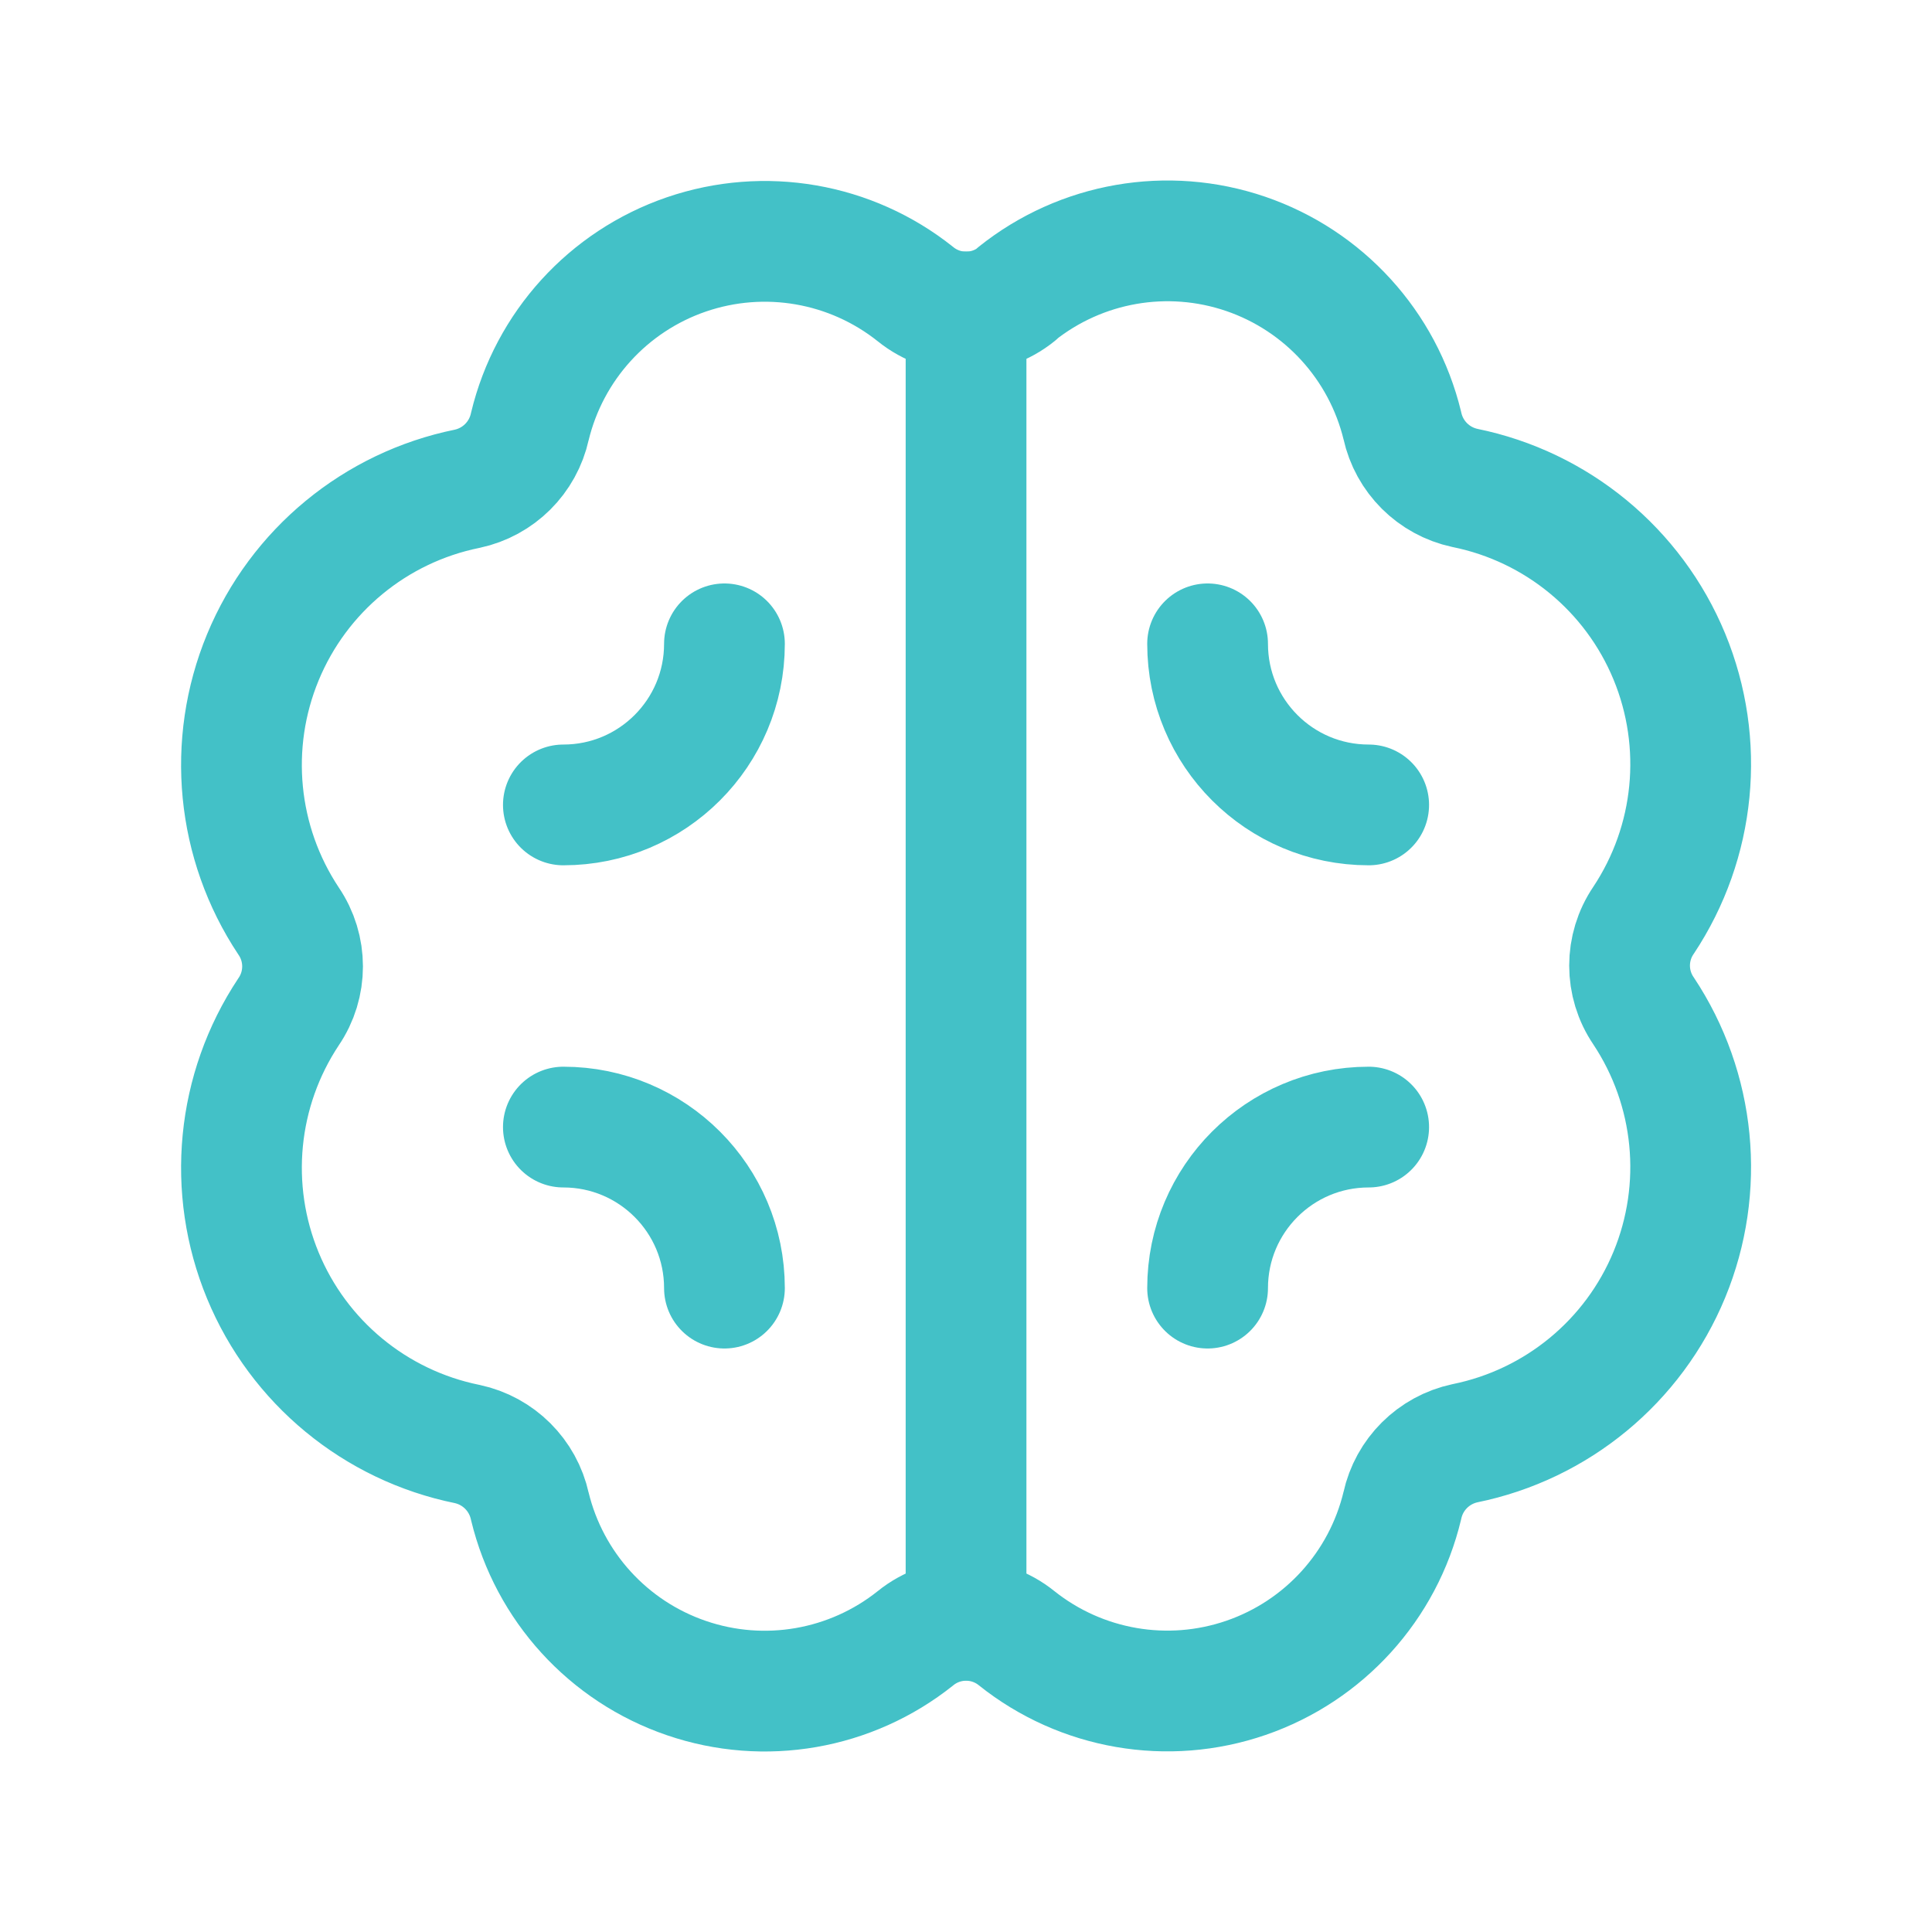
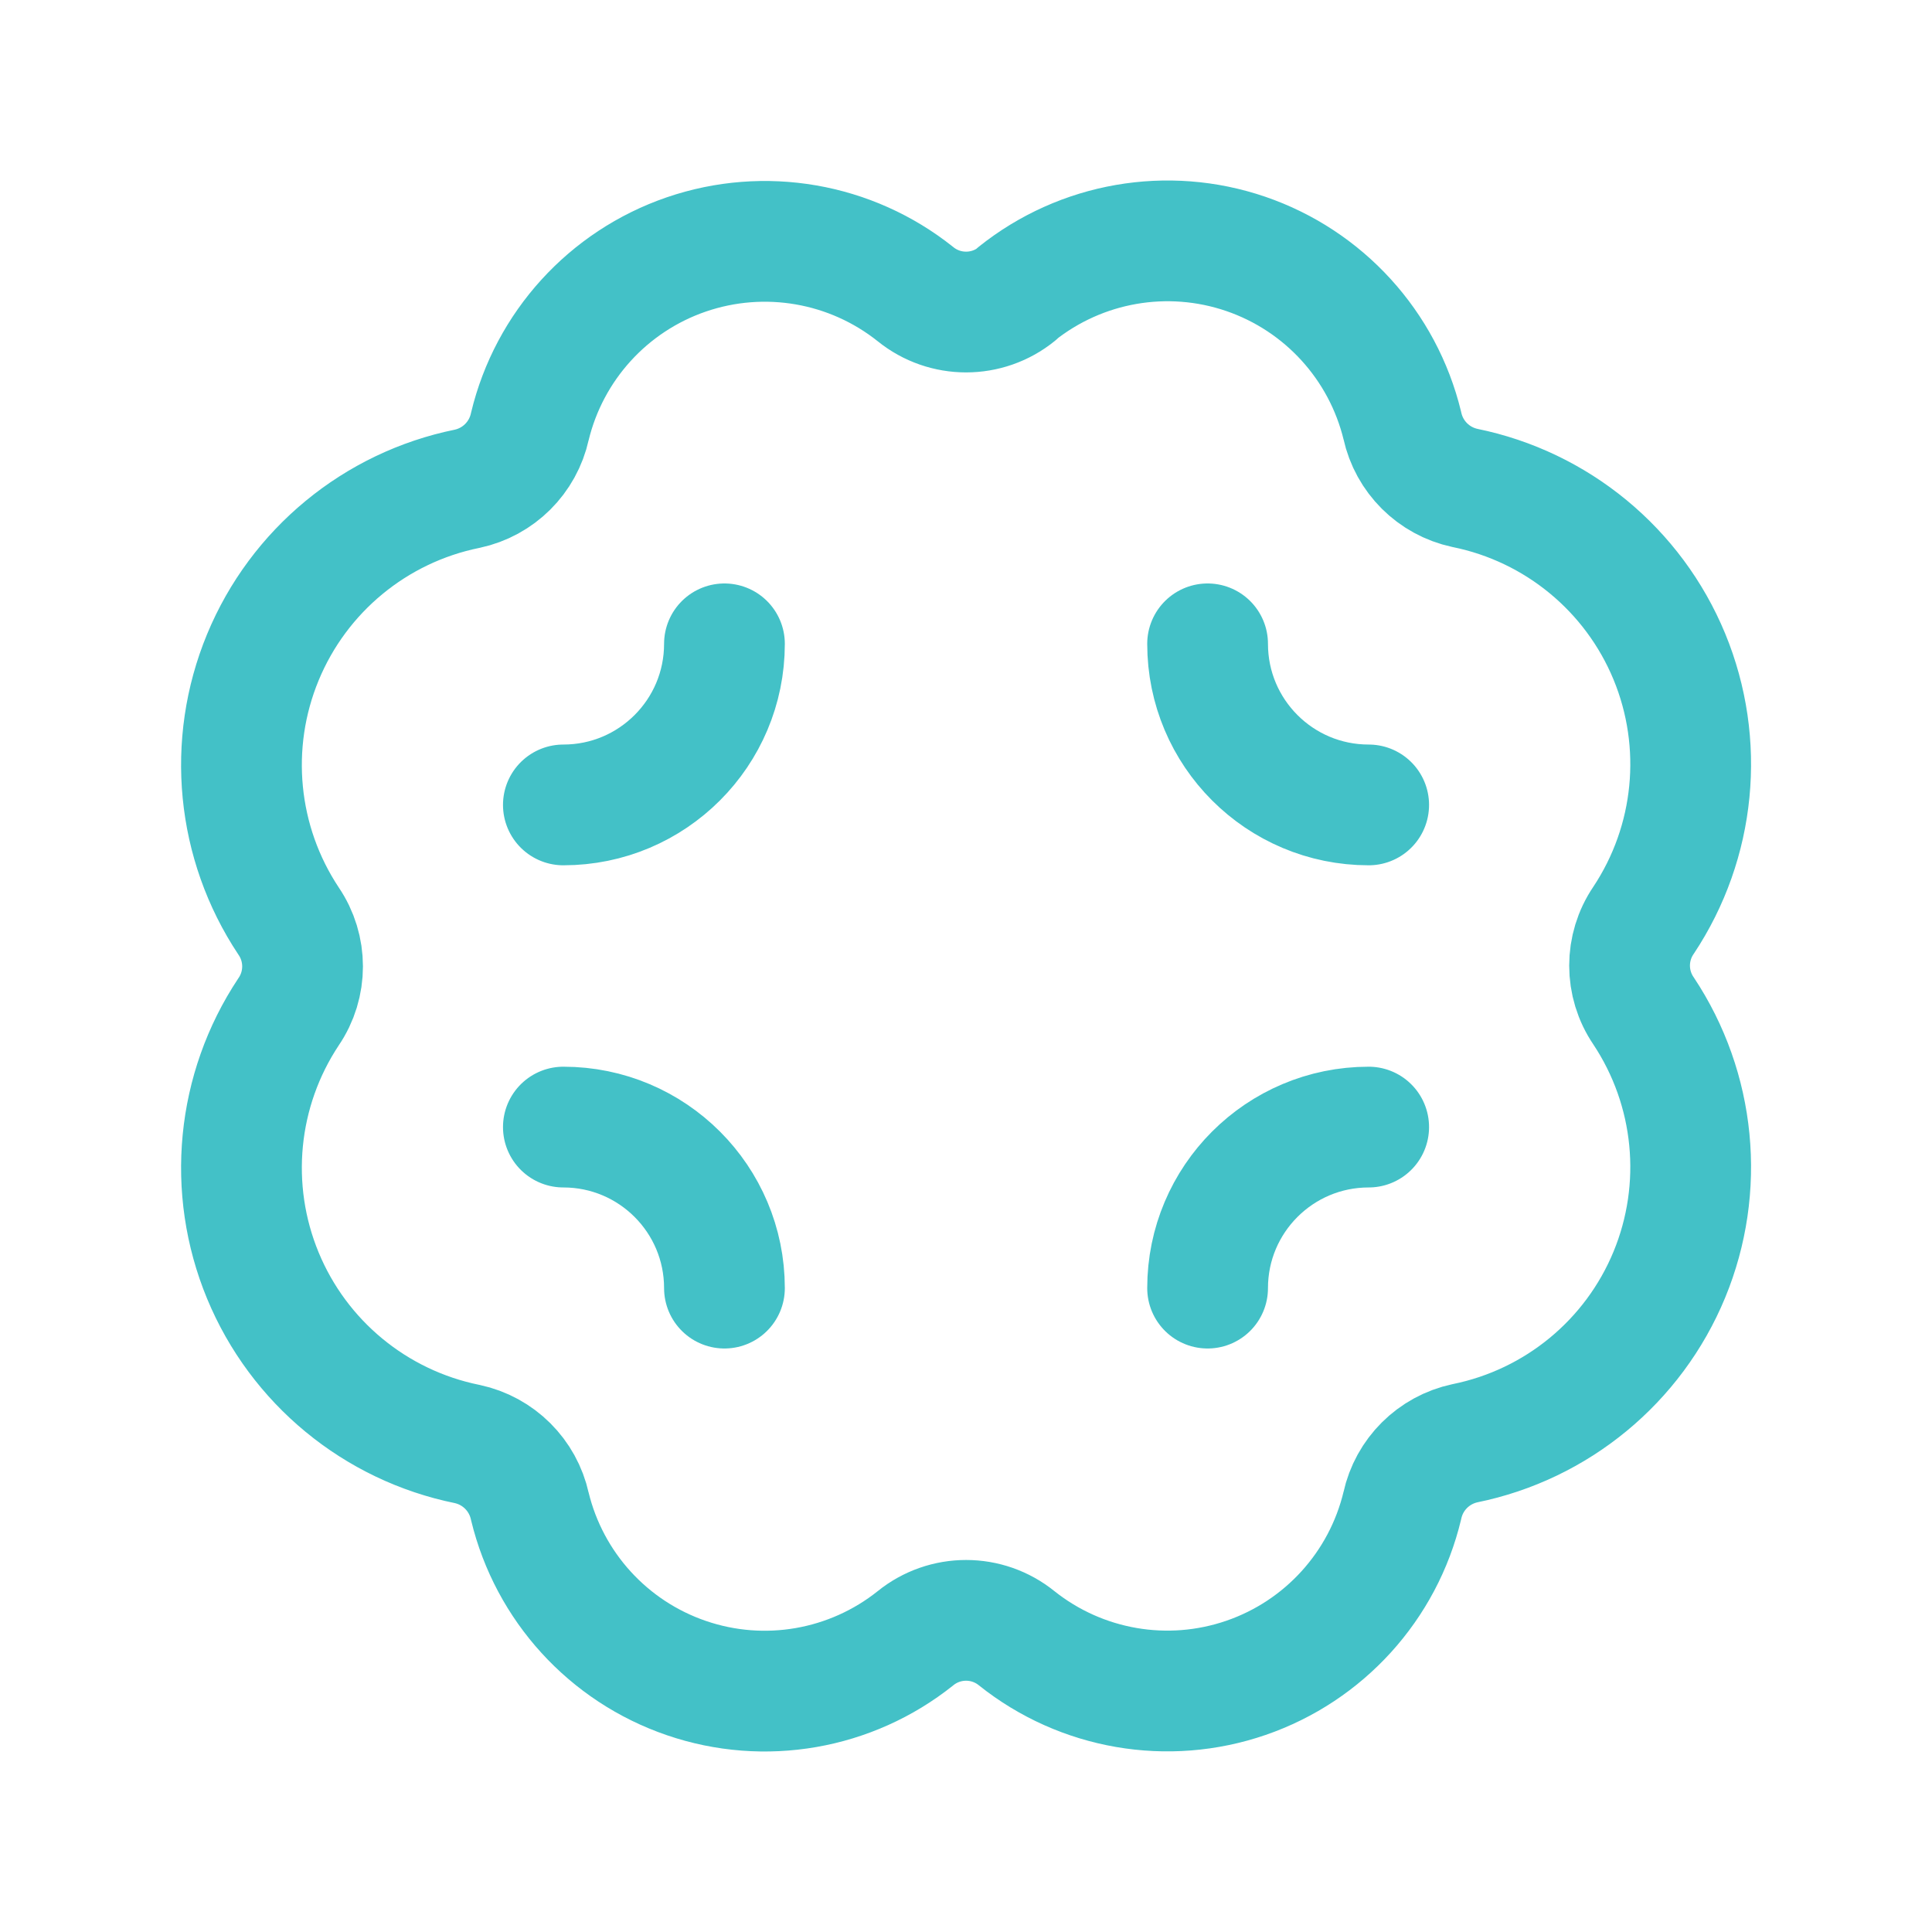
<svg xmlns="http://www.w3.org/2000/svg" width="40" height="40" viewBox="0 0 40 40" fill="none">
  <path fill-rule="evenodd" clip-rule="evenodd" d="M21.05 6.089C20.439 6.584 19.564 6.584 18.953 6.089C17.616 5.022 15.827 4.713 14.209 5.268C12.592 5.823 11.37 7.166 10.97 8.829C10.828 9.476 10.322 9.98 9.674 10.119C7.771 10.505 6.184 11.814 5.442 13.609C4.7 15.403 4.899 17.45 5.974 19.068C6.361 19.635 6.361 20.382 5.974 20.949C4.899 22.567 4.7 24.613 5.442 26.408C6.184 28.203 7.771 29.511 9.674 29.897C10.322 30.036 10.828 30.541 10.97 31.188C11.372 32.849 12.595 34.19 14.212 34.743C15.829 35.297 17.617 34.986 18.953 33.919C19.564 33.424 20.439 33.424 21.05 33.919C22.388 34.986 24.179 35.295 25.797 34.738C27.415 34.181 28.636 32.836 29.034 31.171C29.175 30.524 29.682 30.02 30.329 29.881C32.233 29.494 33.82 28.186 34.562 26.39C35.303 24.595 35.103 22.548 34.028 20.93C33.642 20.364 33.642 19.619 34.028 19.053C35.103 17.435 35.303 15.388 34.562 13.593C33.82 11.798 32.233 10.489 30.329 10.102C29.682 9.963 29.175 9.459 29.034 8.812C28.631 7.151 27.409 5.81 25.791 5.256C24.174 4.703 22.386 5.014 21.05 6.081V6.089Z" stroke="#43C1C7" stroke-width="2.5" stroke-linecap="round" stroke-linejoin="round" />
-   <path d="M20.001 6.458V33.541" stroke="#43C1C7" stroke-width="2.5" stroke-linecap="round" stroke-linejoin="round" />
  <path d="M25.002 26.669C25.002 24.828 26.495 23.335 28.337 23.335" stroke="#43C1C7" stroke-width="2.5" stroke-linecap="round" stroke-linejoin="round" />
  <path d="M14.999 13.33C14.999 15.172 13.506 16.665 11.664 16.665" stroke="#43C1C7" stroke-width="2.5" stroke-linecap="round" stroke-linejoin="round" />
  <path d="M14.999 26.669C14.999 24.828 13.506 23.335 11.664 23.335" stroke="#43C1C7" stroke-width="2.5" stroke-linecap="round" stroke-linejoin="round" />
  <path d="M25.002 13.33C25.002 15.172 26.495 16.665 28.337 16.665" stroke="#43C1C7" stroke-width="2.5" stroke-linecap="round" stroke-linejoin="round" />
</svg>